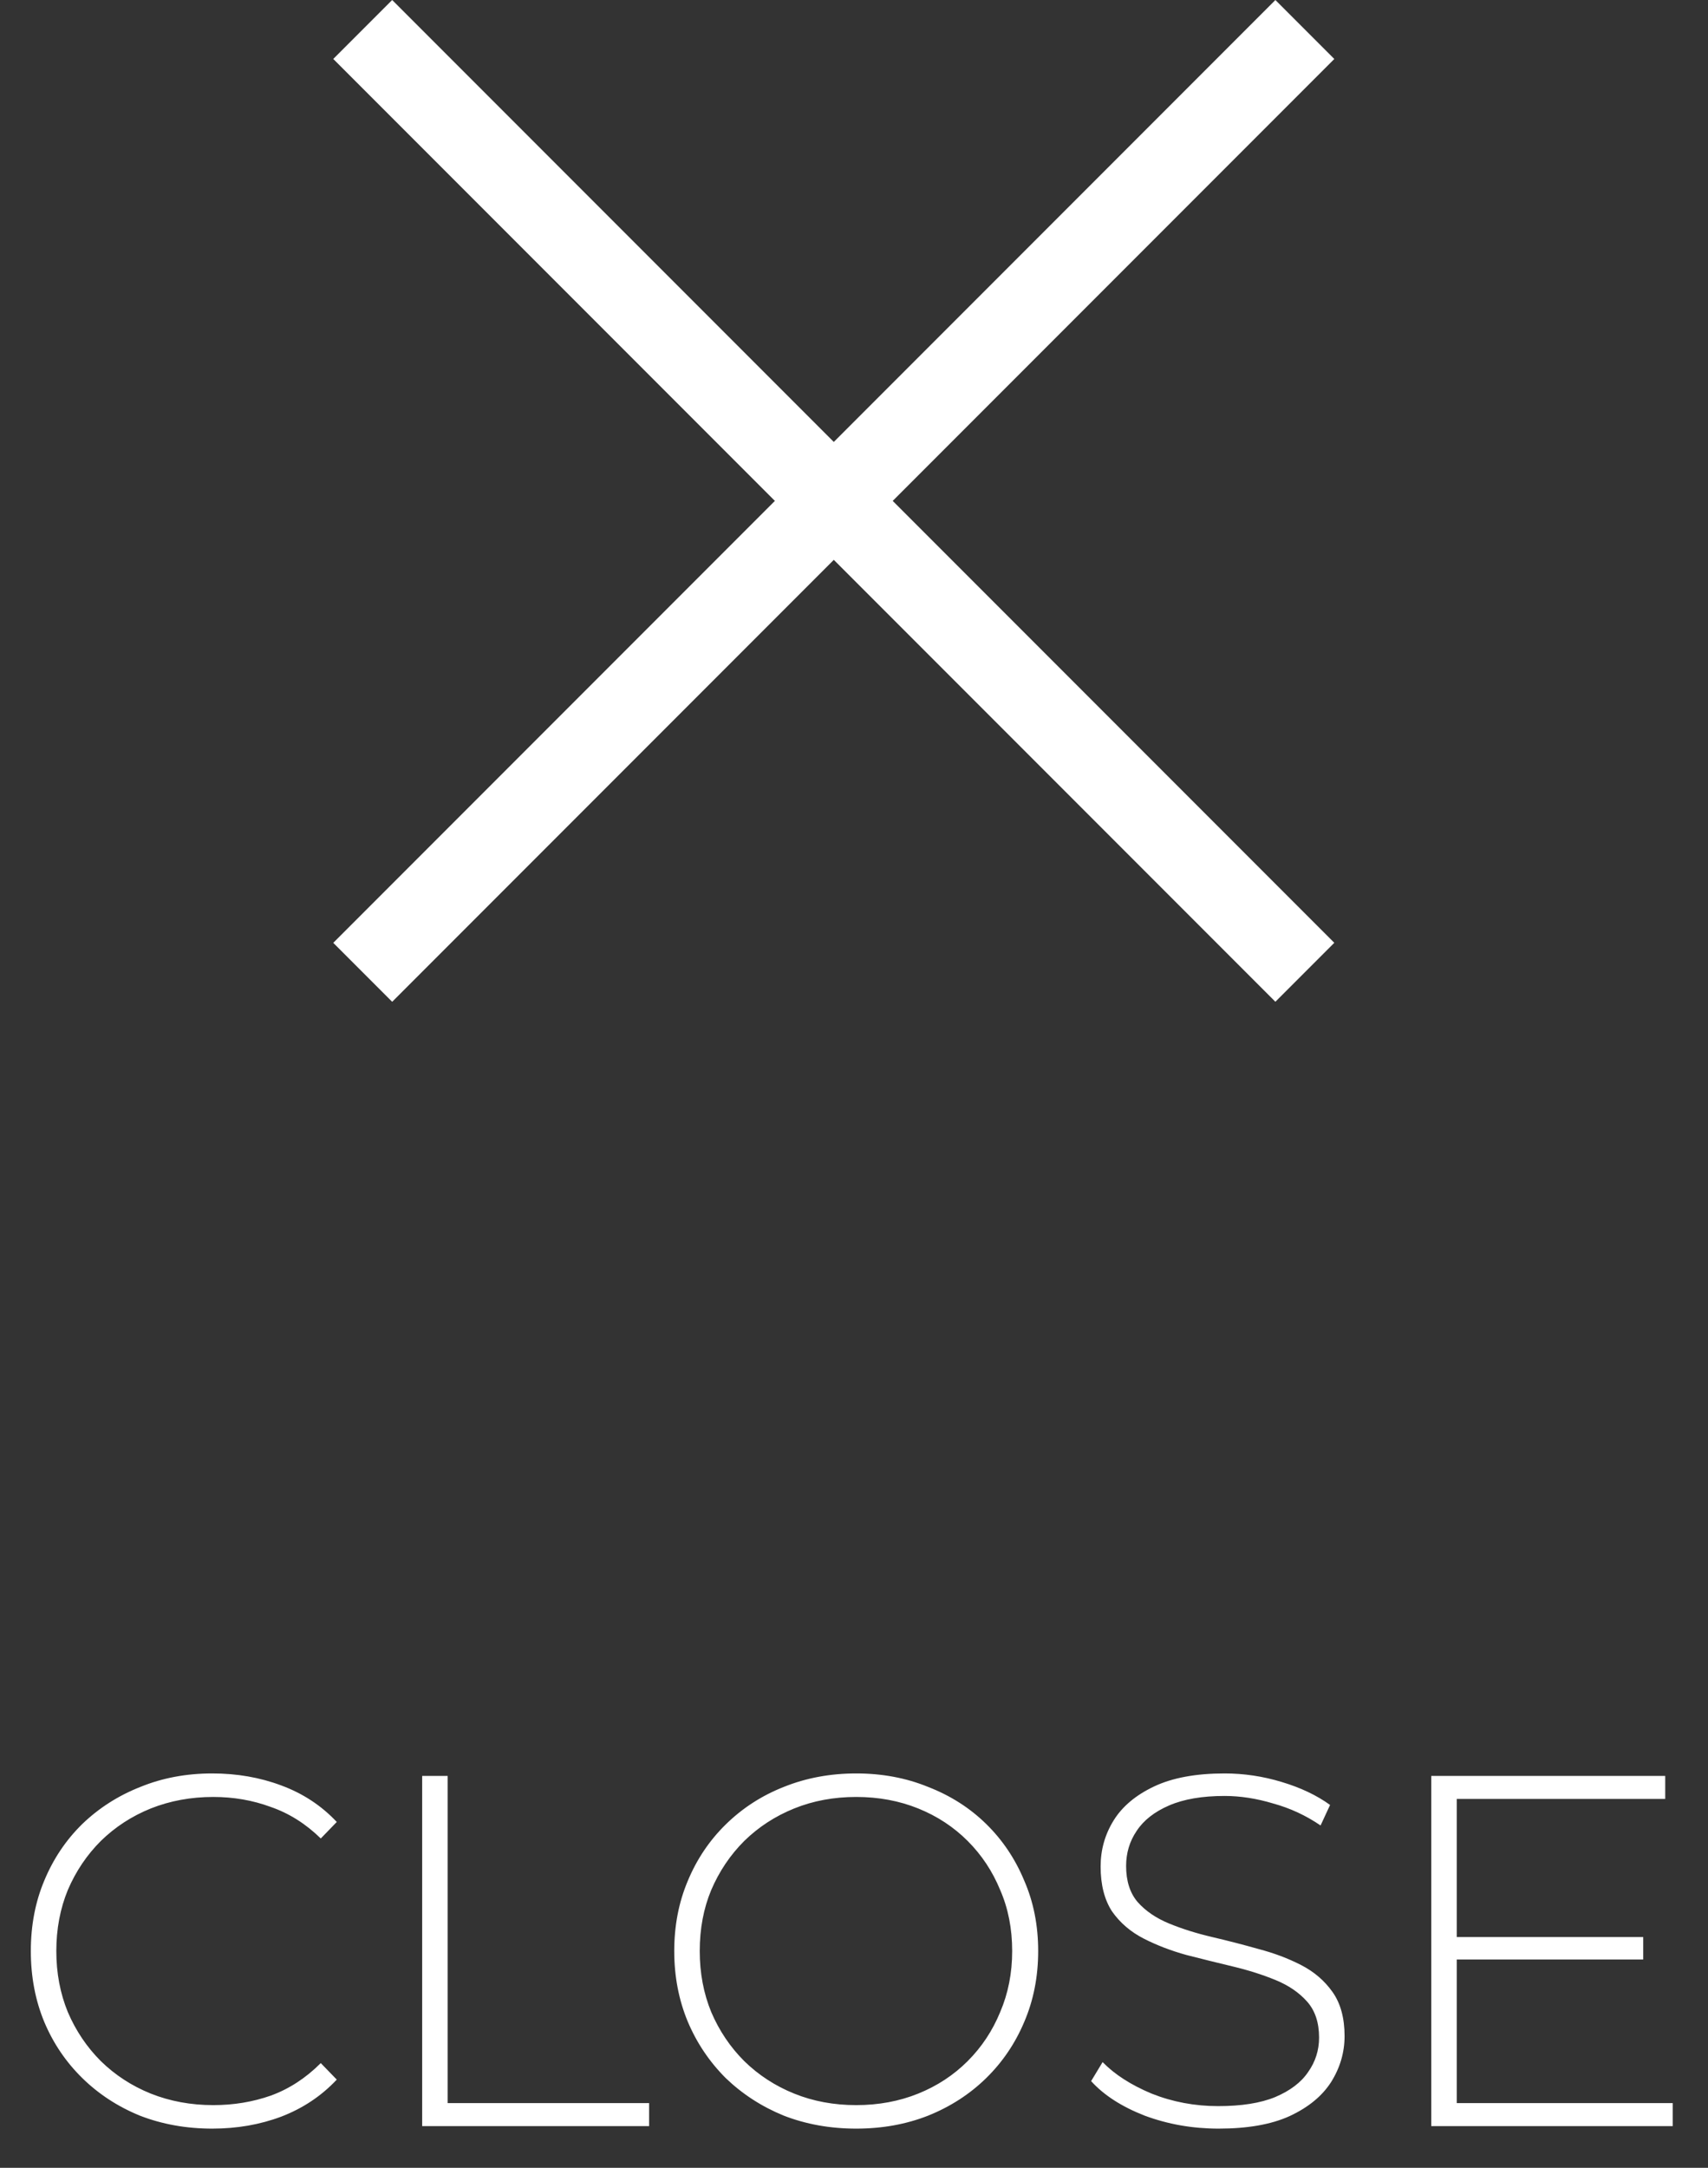
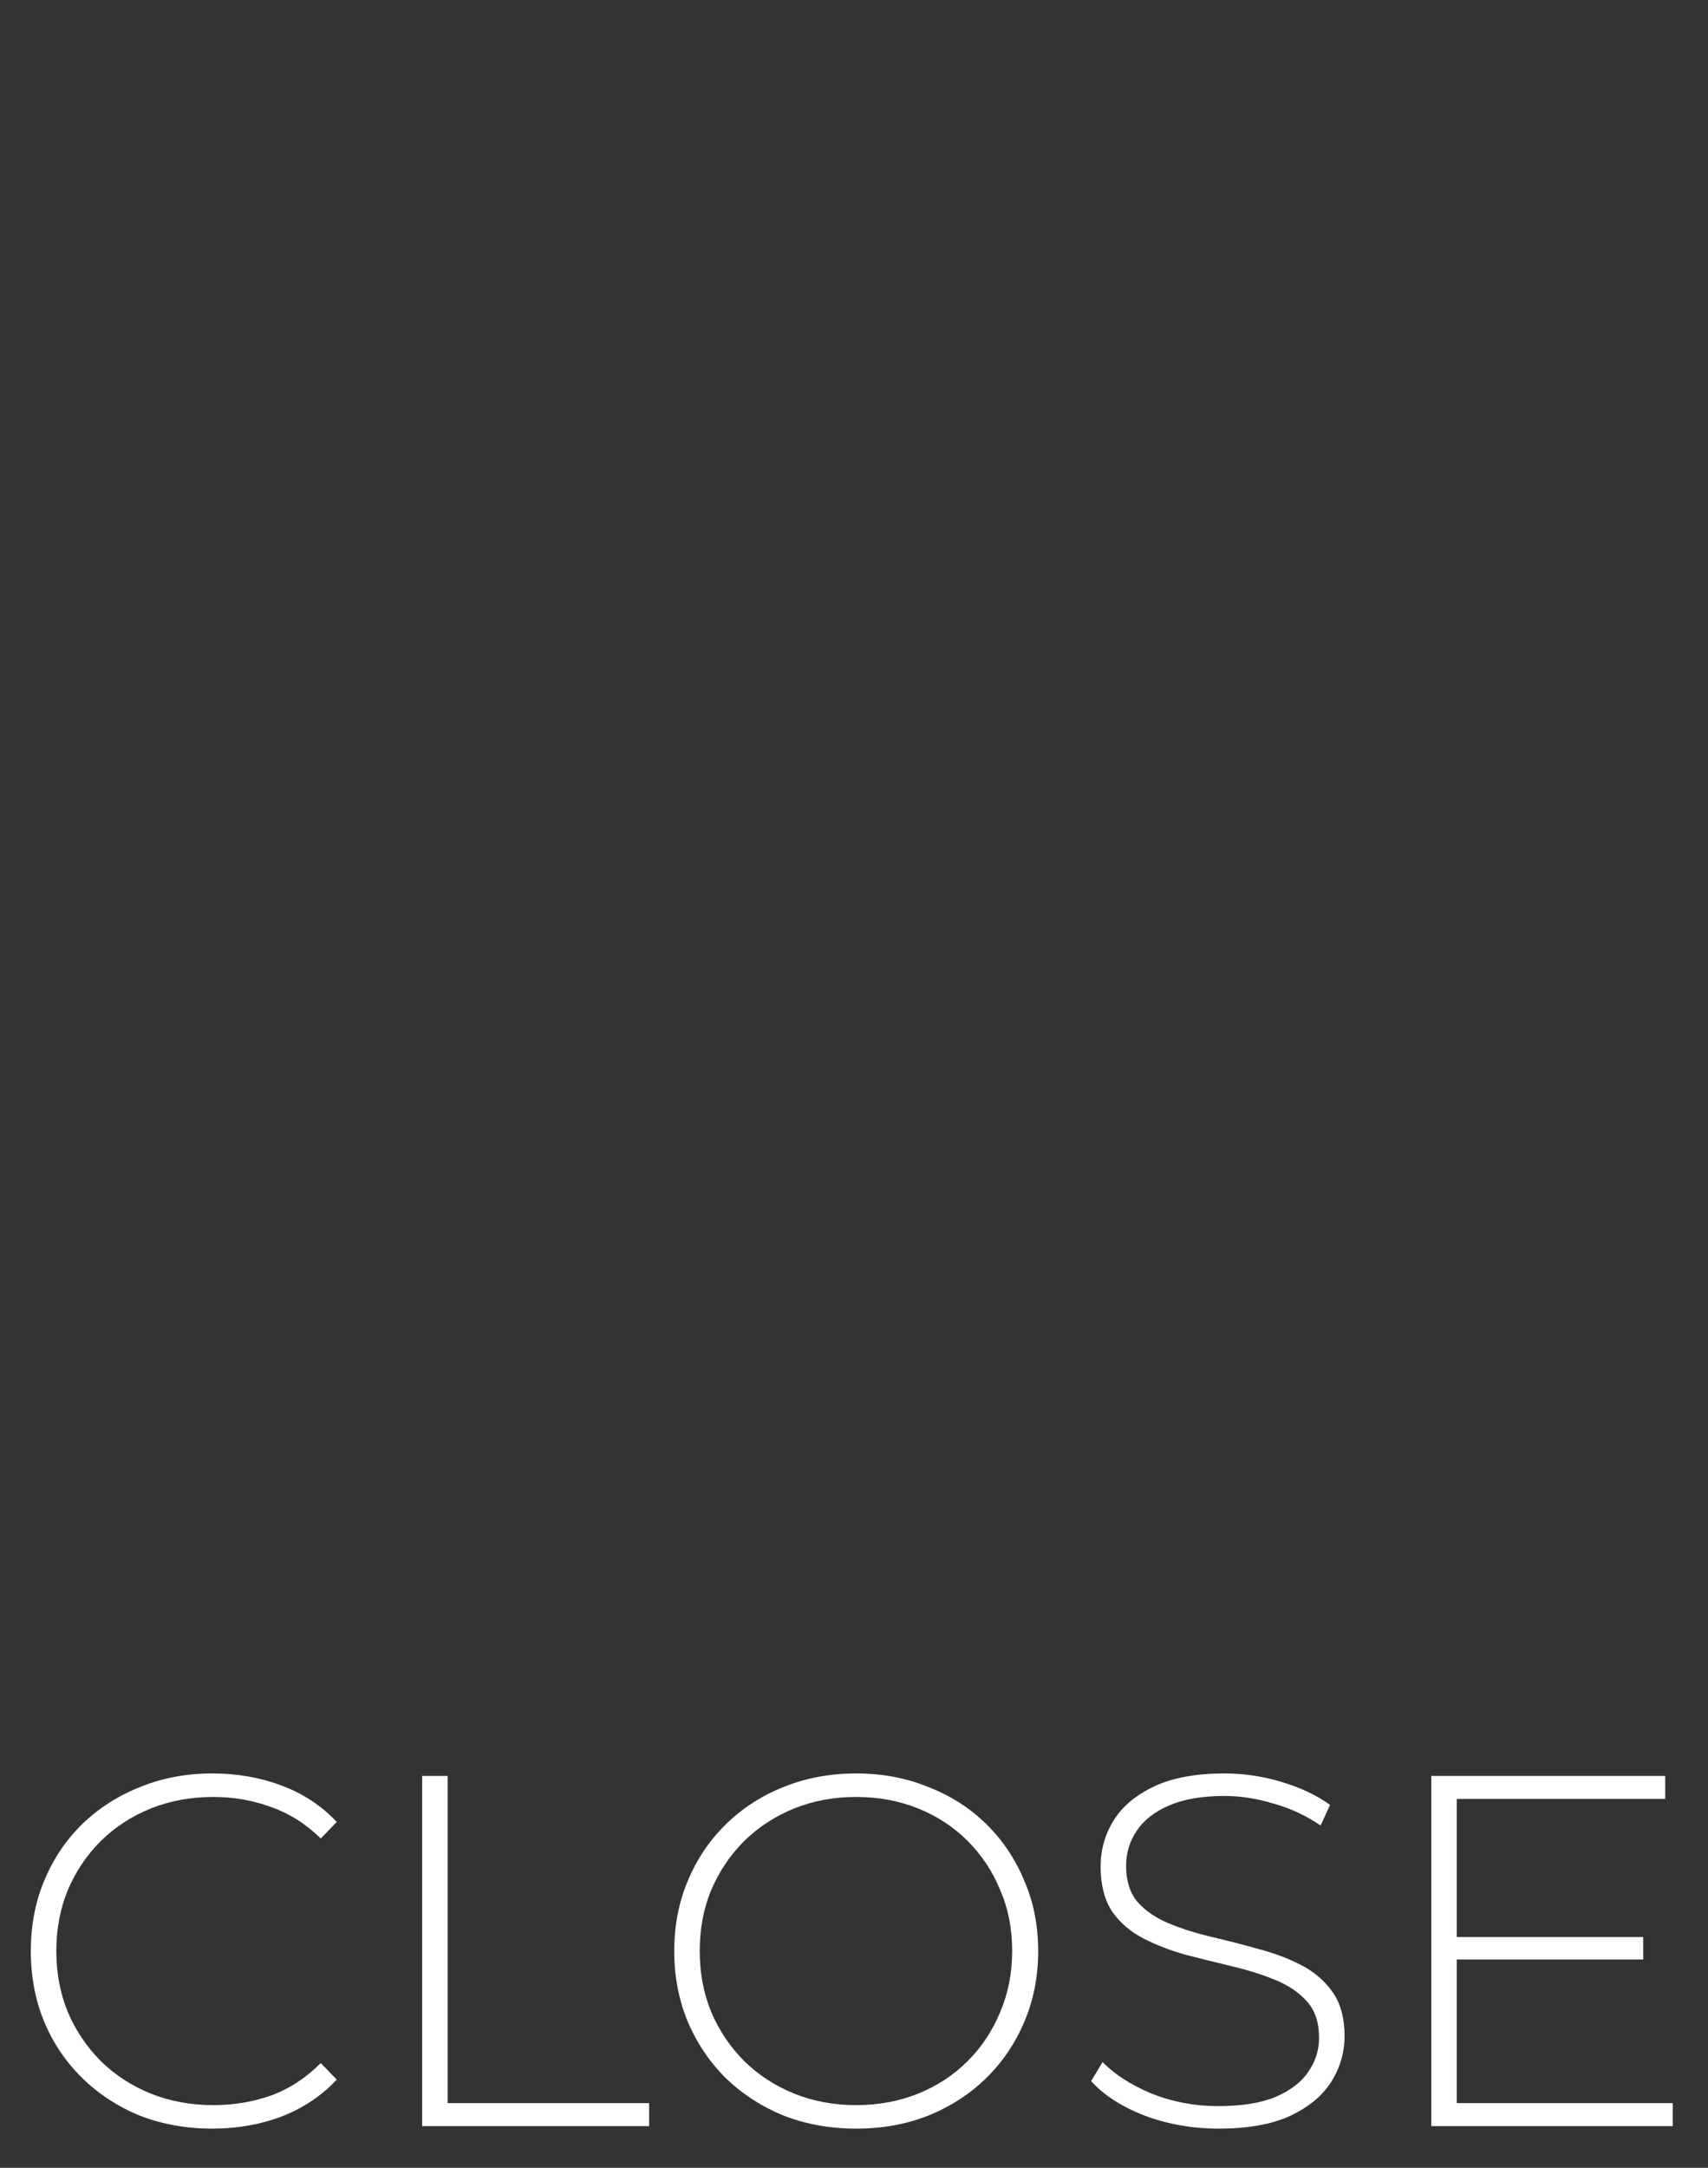
<svg xmlns="http://www.w3.org/2000/svg" width="41" height="52" viewBox="0 0 41 52" fill="none">
  <rect x="0" y="0" width="41" height="52" fill="#333333" stroke="none" />
  <path d="M5.096 51.06C4.472 51.06 3.892 50.956 3.356 50.748C2.828 50.532 2.368 50.232 1.976 49.848C1.584 49.464 1.28 49.016 1.064 48.504C0.848 47.984 0.74 47.416 0.74 46.8C0.74 46.184 0.848 45.62 1.064 45.108C1.28 44.588 1.584 44.136 1.976 43.752C2.376 43.368 2.84 43.072 3.368 42.864C3.896 42.648 4.472 42.54 5.096 42.54C5.688 42.54 6.24 42.636 6.752 42.828C7.272 43.02 7.716 43.312 8.084 43.704L7.7 44.1C7.34 43.748 6.94 43.496 6.5 43.344C6.068 43.184 5.608 43.104 5.12 43.104C4.584 43.104 4.084 43.196 3.62 43.38C3.164 43.564 2.764 43.824 2.42 44.16C2.084 44.496 1.82 44.888 1.628 45.336C1.444 45.784 1.352 46.272 1.352 46.8C1.352 47.328 1.444 47.816 1.628 48.264C1.82 48.712 2.084 49.104 2.42 49.44C2.764 49.776 3.164 50.036 3.62 50.22C4.084 50.404 4.584 50.496 5.12 50.496C5.608 50.496 6.068 50.42 6.5 50.268C6.94 50.108 7.34 49.848 7.7 49.488L8.084 49.884C7.716 50.276 7.272 50.572 6.752 50.772C6.24 50.964 5.688 51.06 5.096 51.06ZM10.134 51L10.134 42.6H10.746L10.746 50.448H15.582V51H10.134ZM20.553 51.06C19.929 51.06 19.349 50.956 18.813 50.748C18.285 50.532 17.821 50.232 17.421 49.848C17.029 49.456 16.725 49.004 16.509 48.492C16.293 47.972 16.185 47.408 16.185 46.8C16.185 46.192 16.293 45.632 16.509 45.12C16.725 44.6 17.029 44.148 17.421 43.764C17.821 43.372 18.285 43.072 18.813 42.864C19.349 42.648 19.929 42.54 20.553 42.54C21.177 42.54 21.753 42.648 22.281 42.864C22.817 43.072 23.281 43.368 23.673 43.752C24.065 44.136 24.369 44.588 24.585 45.108C24.809 45.62 24.921 46.184 24.921 46.8C24.921 47.416 24.809 47.984 24.585 48.504C24.369 49.016 24.065 49.464 23.673 49.848C23.281 50.232 22.817 50.532 22.281 50.748C21.753 50.956 21.177 51.06 20.553 51.06ZM20.553 50.496C21.089 50.496 21.585 50.404 22.041 50.22C22.497 50.036 22.893 49.776 23.229 49.44C23.565 49.104 23.825 48.712 24.009 48.264C24.201 47.816 24.297 47.328 24.297 46.8C24.297 46.264 24.201 45.776 24.009 45.336C23.825 44.888 23.565 44.496 23.229 44.16C22.893 43.824 22.497 43.564 22.041 43.38C21.585 43.196 21.089 43.104 20.553 43.104C20.017 43.104 19.521 43.196 19.065 43.38C18.609 43.564 18.209 43.824 17.865 44.16C17.529 44.496 17.265 44.888 17.073 45.336C16.889 45.776 16.797 46.264 16.797 46.8C16.797 47.328 16.889 47.816 17.073 48.264C17.265 48.712 17.529 49.104 17.865 49.44C18.209 49.776 18.609 50.036 19.065 50.22C19.521 50.404 20.017 50.496 20.553 50.496ZM29.252 51.06C28.628 51.06 28.036 50.956 27.476 50.748C26.924 50.532 26.496 50.256 26.192 49.92L26.468 49.464C26.756 49.76 27.148 50.012 27.644 50.22C28.148 50.42 28.68 50.52 29.24 50.52C29.8 50.52 30.256 50.448 30.608 50.304C30.968 50.152 31.232 49.952 31.4 49.704C31.576 49.456 31.664 49.18 31.664 48.876C31.664 48.516 31.568 48.228 31.376 48.012C31.184 47.796 30.932 47.624 30.62 47.496C30.308 47.368 29.968 47.26 29.6 47.172C29.232 47.084 28.86 46.992 28.484 46.896C28.108 46.792 27.764 46.66 27.452 46.5C27.14 46.34 26.888 46.124 26.696 45.852C26.512 45.572 26.42 45.212 26.42 44.772C26.42 44.372 26.524 44.004 26.732 43.668C26.94 43.332 27.264 43.06 27.704 42.852C28.144 42.644 28.708 42.54 29.396 42.54C29.86 42.54 30.316 42.608 30.764 42.744C31.22 42.88 31.608 43.064 31.928 43.296L31.7 43.788C31.348 43.548 30.968 43.372 30.56 43.26C30.16 43.14 29.772 43.08 29.396 43.08C28.86 43.08 28.416 43.156 28.064 43.308C27.712 43.46 27.452 43.664 27.284 43.92C27.116 44.168 27.032 44.448 27.032 44.76C27.032 45.12 27.124 45.408 27.308 45.624C27.5 45.84 27.752 46.012 28.064 46.14C28.376 46.268 28.72 46.376 29.096 46.464C29.472 46.552 29.844 46.648 30.212 46.752C30.58 46.848 30.92 46.976 31.232 47.136C31.544 47.296 31.796 47.512 31.988 47.784C32.18 48.056 32.276 48.408 32.276 48.84C32.276 49.232 32.168 49.6 31.952 49.944C31.736 50.28 31.404 50.552 30.956 50.76C30.516 50.96 29.948 51.06 29.252 51.06ZM34.897 46.464H39.445V47.004H34.897V46.464ZM34.969 50.448H40.153V51H34.357V42.6H39.973V43.152H34.969V50.448Z" fill="white" />
-   <rect x="9.414" width="31.983" height="2" transform="rotate(45 9.414 0)" fill="white" />
-   <rect x="8" y="22.616" width="31.983" height="2" transform="rotate(-45 8 22.616)" fill="white" />
</svg>